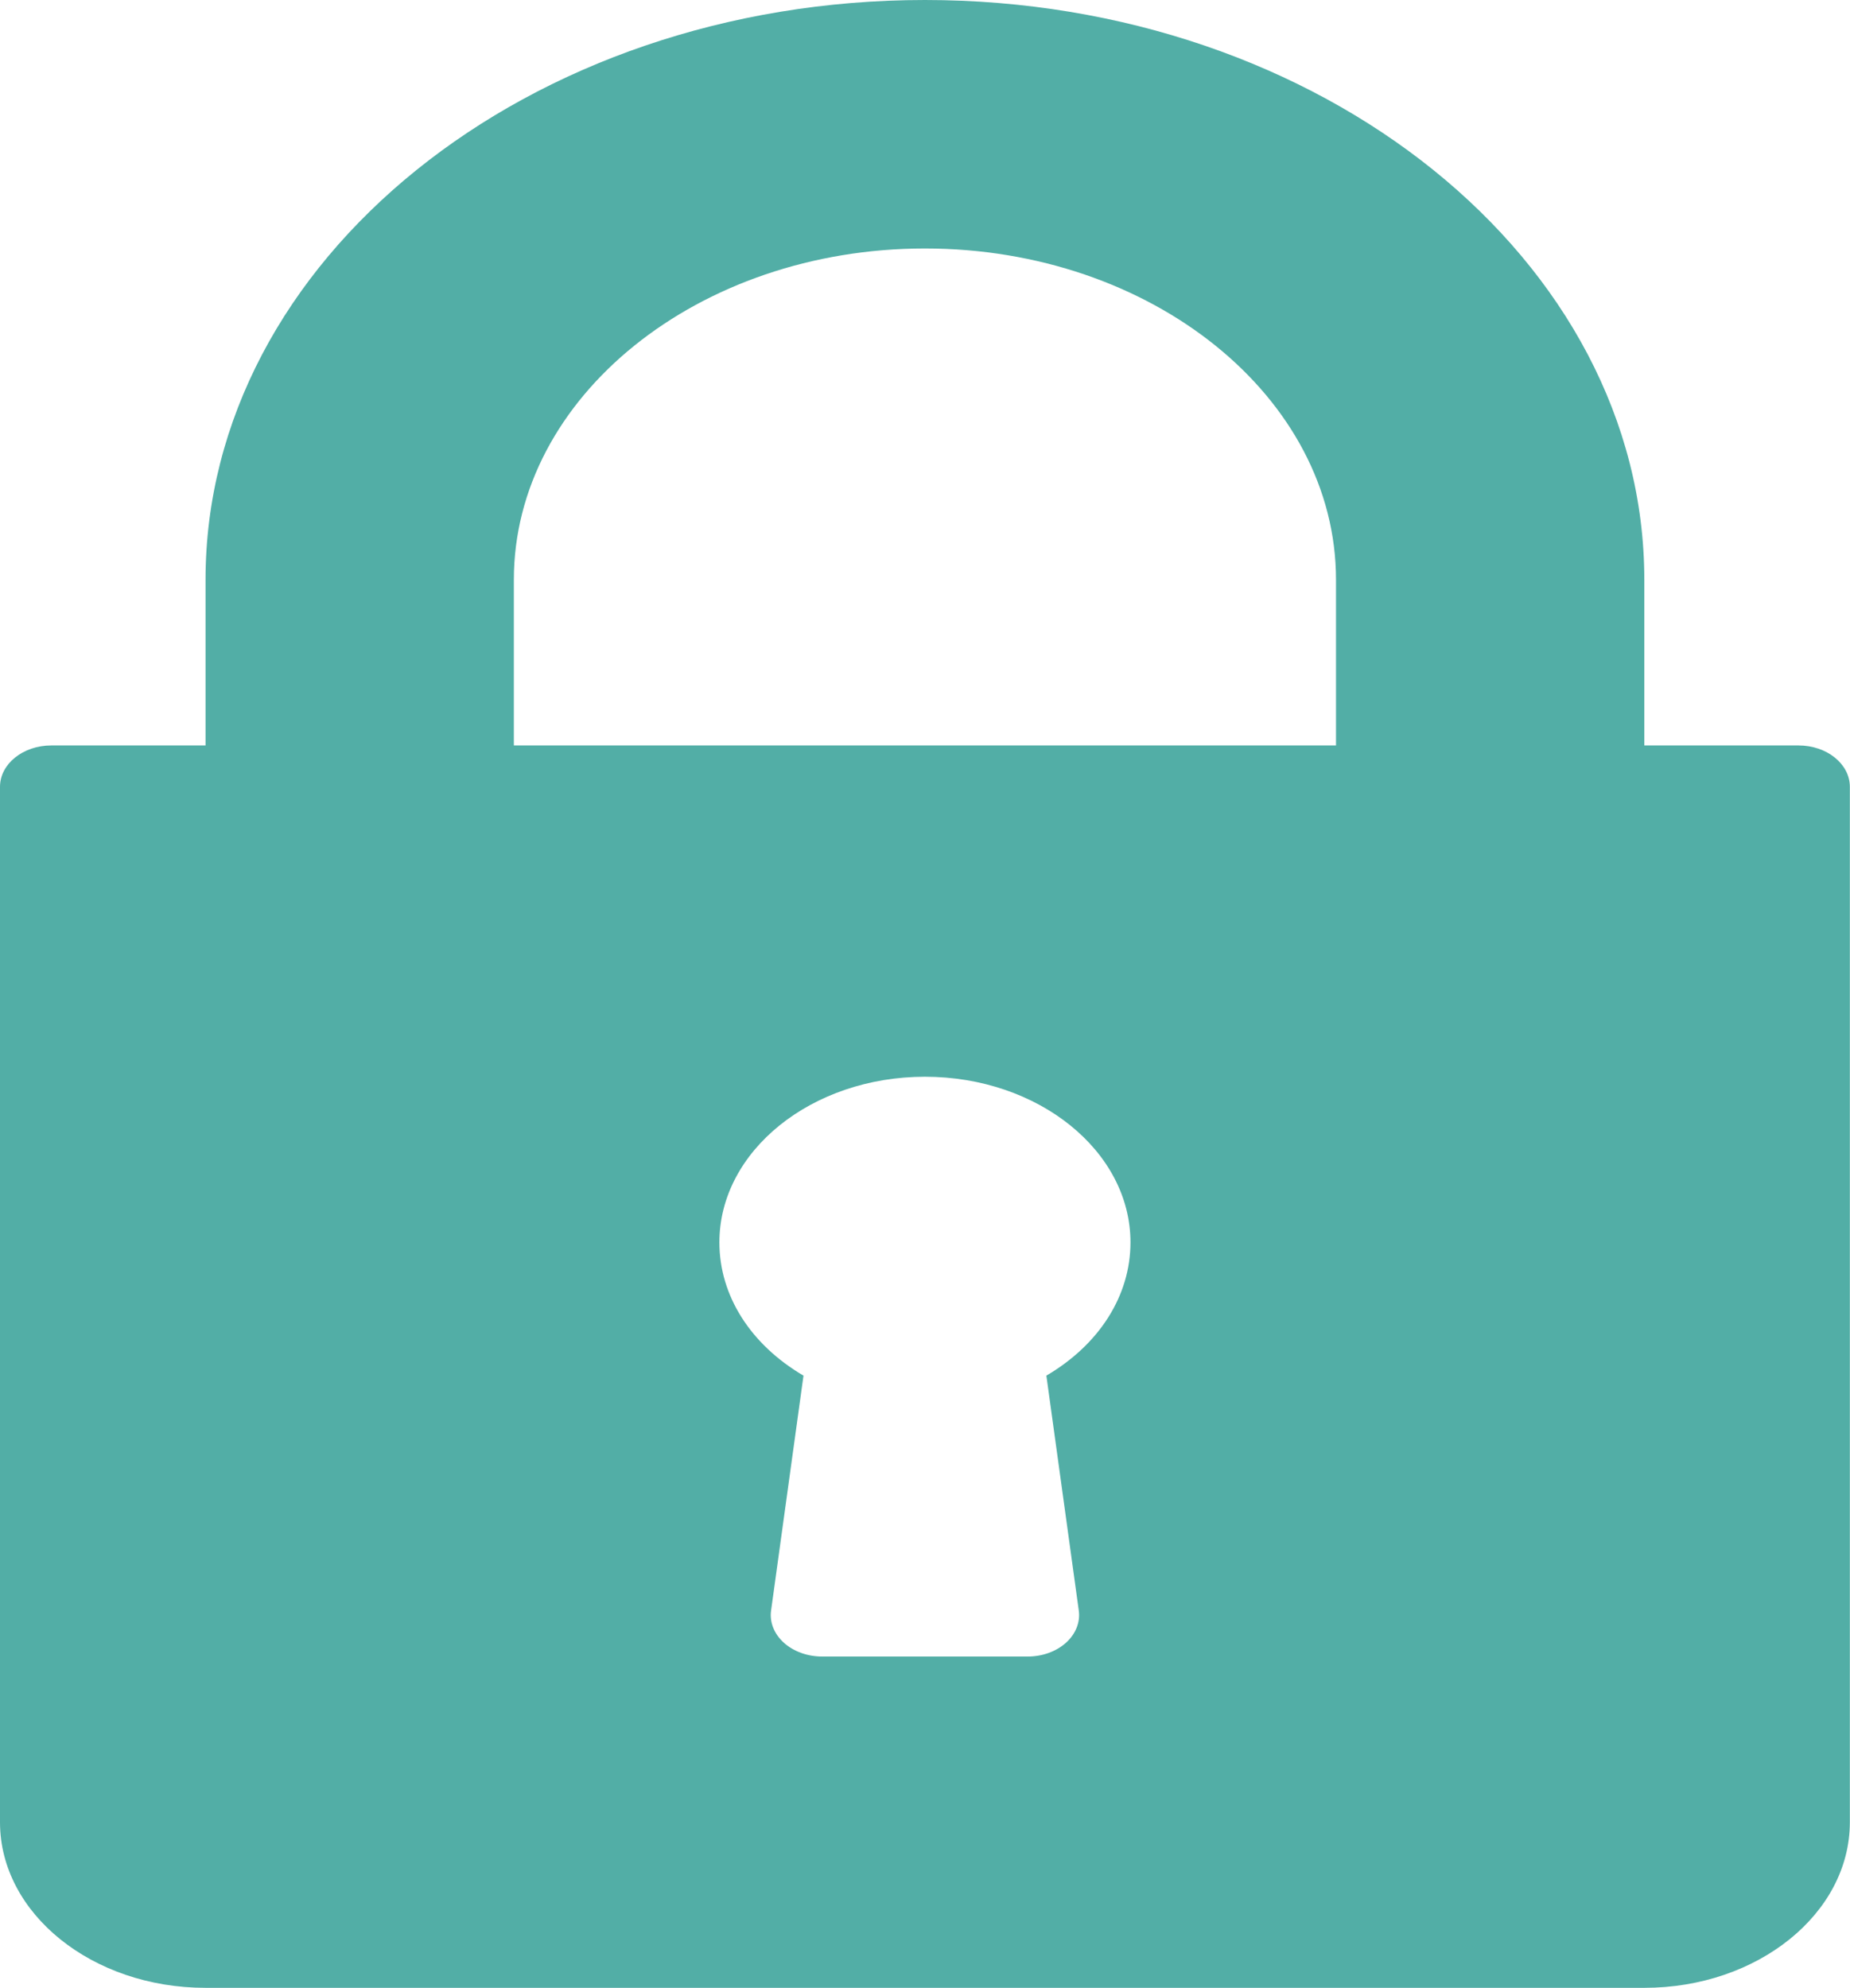
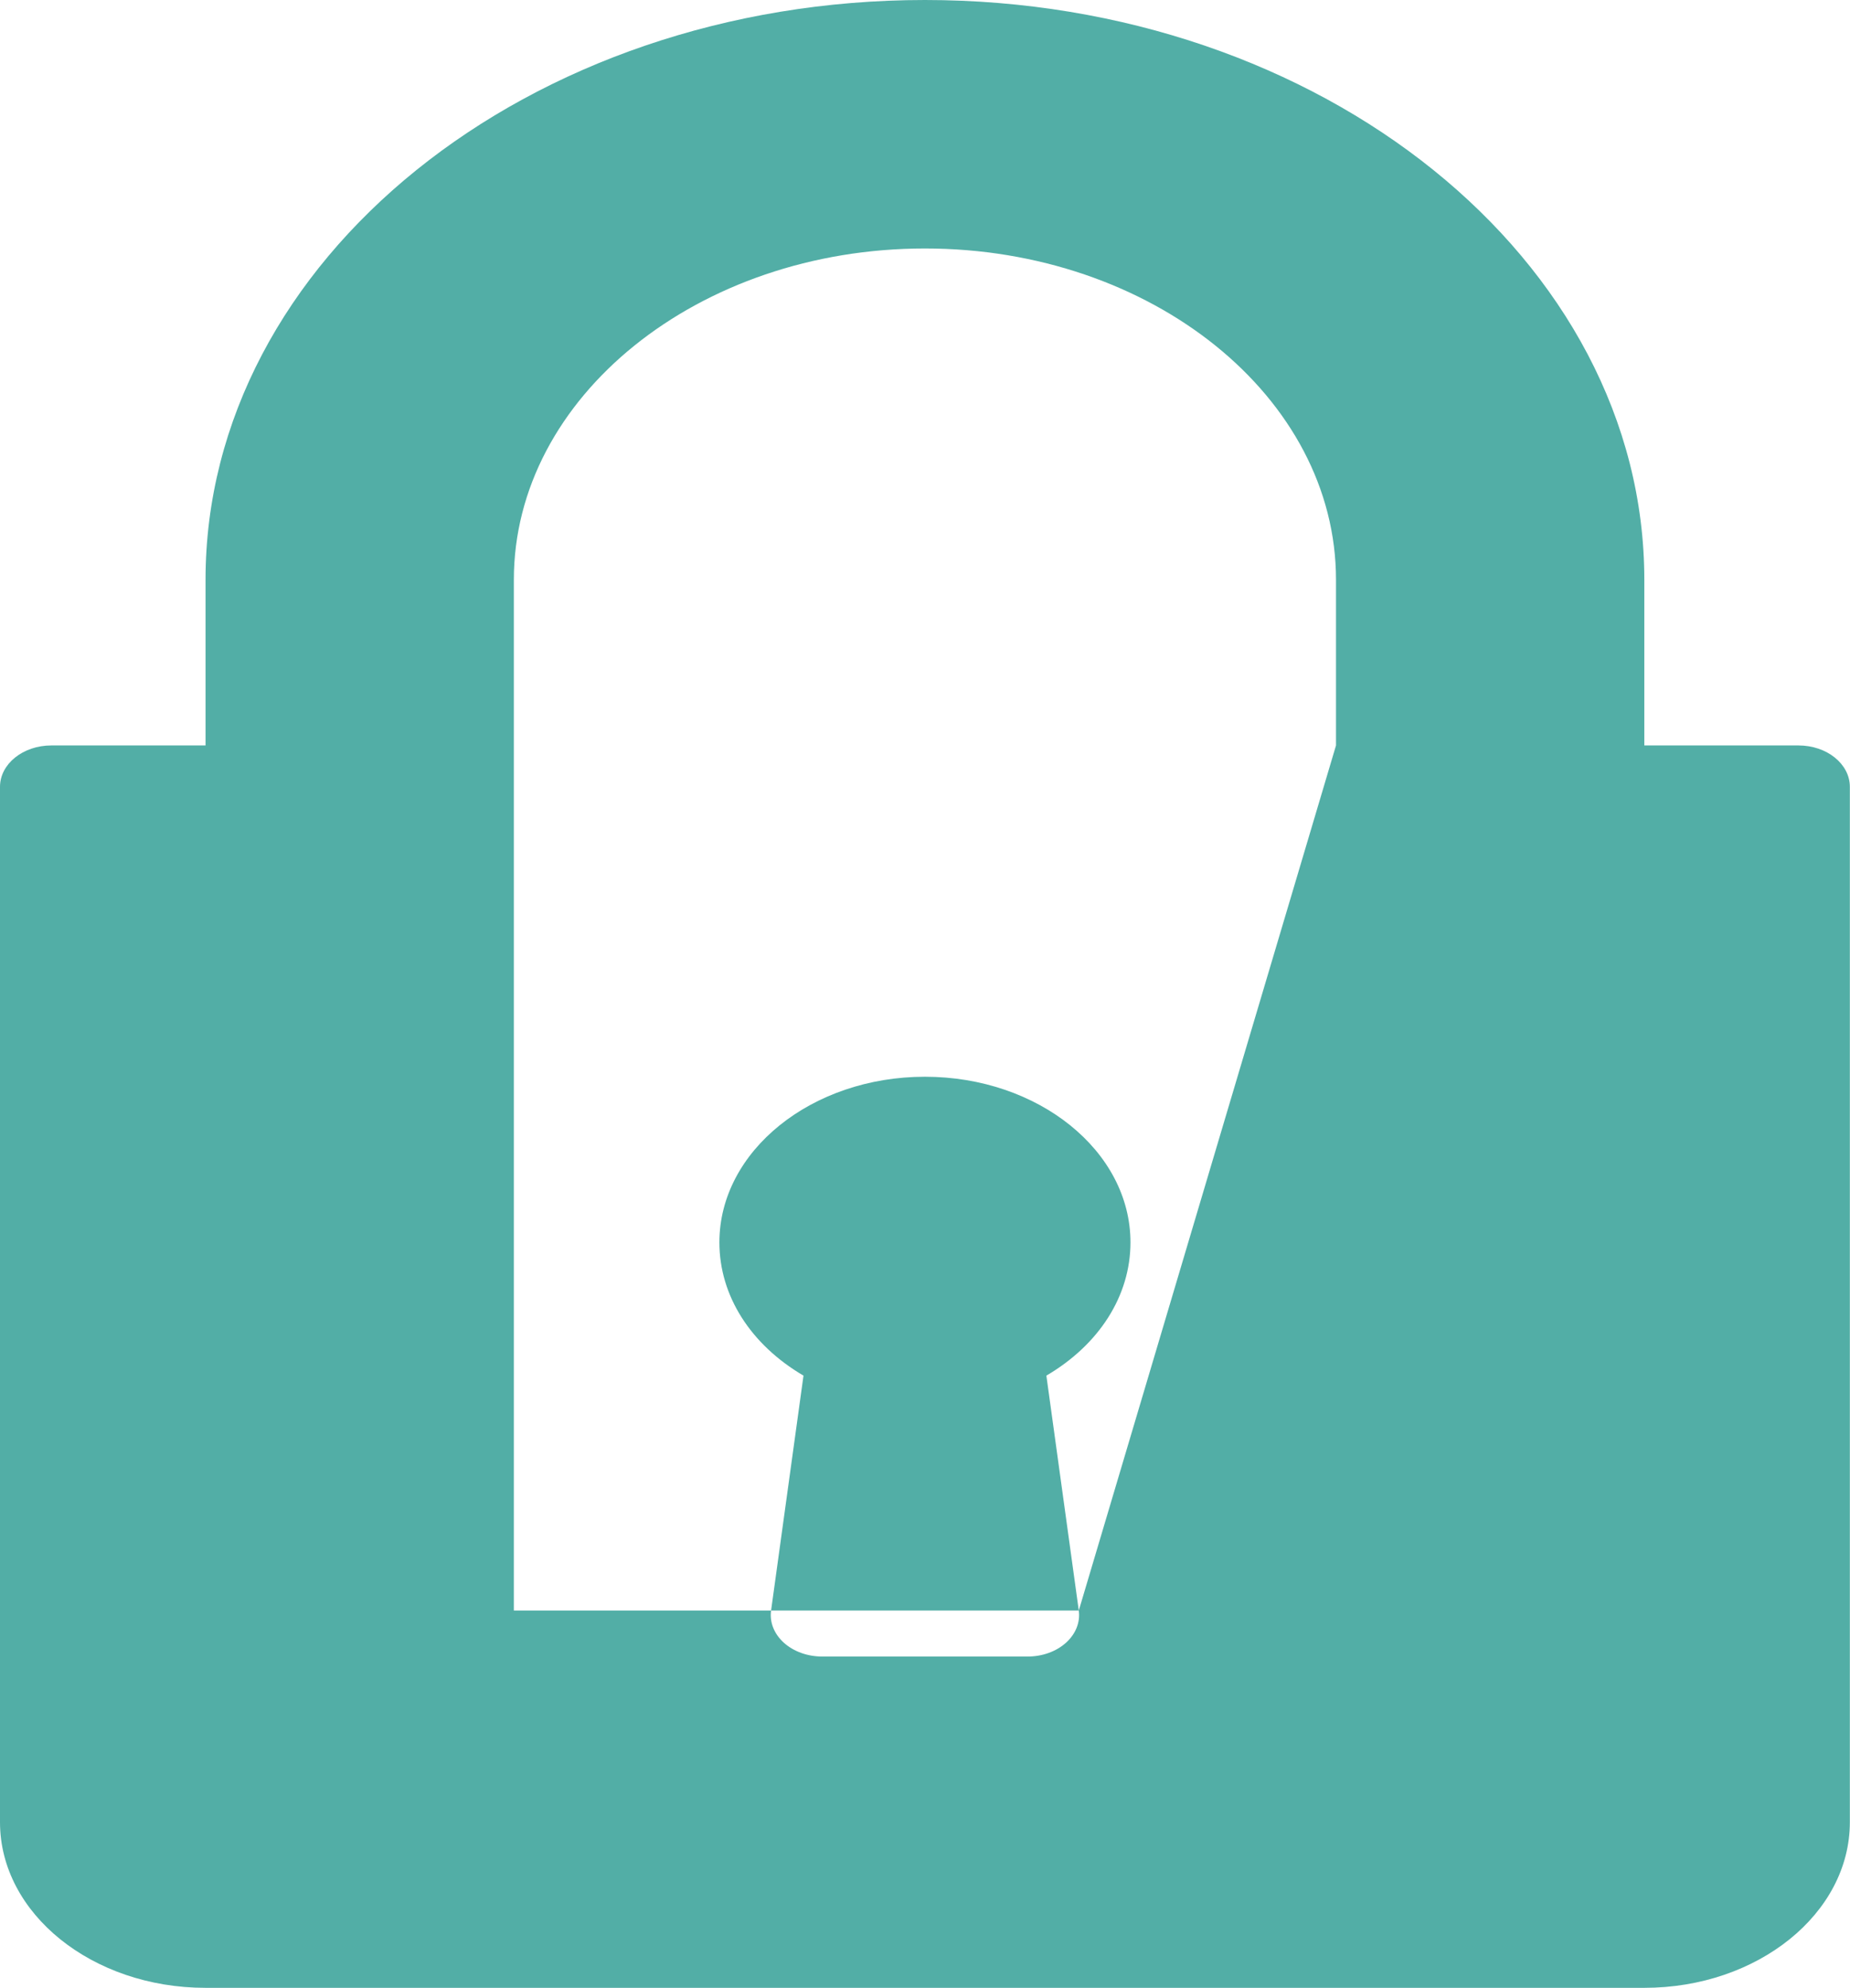
<svg xmlns="http://www.w3.org/2000/svg" width="348" height="374" viewBox="0 0 348 374" fill="none">
-   <path d="M338.306 140.25H309.309V109.083C309.309 48.934 248.605 0 173.986 0C99.368 0 38.664 48.934 38.664 109.083V140.25H9.666C4.323 140.25 0 143.735 0 148.042V342.834C0 360.022 17.34 374 38.664 374H309.31C330.633 374 347.973 360.022 347.973 342.833V148.042C347.973 143.735 343.649 140.25 338.306 140.25ZM202.928 303.015C203.23 305.214 202.352 307.421 200.521 309.072C198.69 310.723 196.065 311.667 193.319 311.667H154.655C151.908 311.667 149.284 310.723 147.452 309.072C145.621 307.421 144.743 305.215 145.046 303.015L151.143 258.815C141.242 253.009 135.323 243.825 135.323 233.75C135.323 216.561 152.663 202.583 173.987 202.583C195.311 202.583 212.651 216.561 212.651 233.75C212.651 243.825 206.733 253.009 196.831 258.815L202.928 303.015ZM251.313 140.25H96.659V109.083C96.659 74.713 131.349 46.75 173.986 46.75C216.624 46.75 251.313 74.713 251.313 109.083V140.25V140.25Z" fill="#52AEA6" />
+   <path d="M338.306 140.25H309.309V109.083C309.309 48.934 248.605 0 173.986 0C99.368 0 38.664 48.934 38.664 109.083V140.25H9.666C4.323 140.25 0 143.735 0 148.042V342.834C0 360.022 17.34 374 38.664 374H309.31C330.633 374 347.973 360.022 347.973 342.833V148.042C347.973 143.735 343.649 140.25 338.306 140.25ZM202.928 303.015C203.23 305.214 202.352 307.421 200.521 309.072C198.69 310.723 196.065 311.667 193.319 311.667H154.655C151.908 311.667 149.284 310.723 147.452 309.072C145.621 307.421 144.743 305.215 145.046 303.015L151.143 258.815C141.242 253.009 135.323 243.825 135.323 233.75C135.323 216.561 152.663 202.583 173.987 202.583C195.311 202.583 212.651 216.561 212.651 233.75C212.651 243.825 206.733 253.009 196.831 258.815L202.928 303.015ZH96.659V109.083C96.659 74.713 131.349 46.75 173.986 46.75C216.624 46.75 251.313 74.713 251.313 109.083V140.25V140.25Z" fill="#52AEA6" />
</svg>